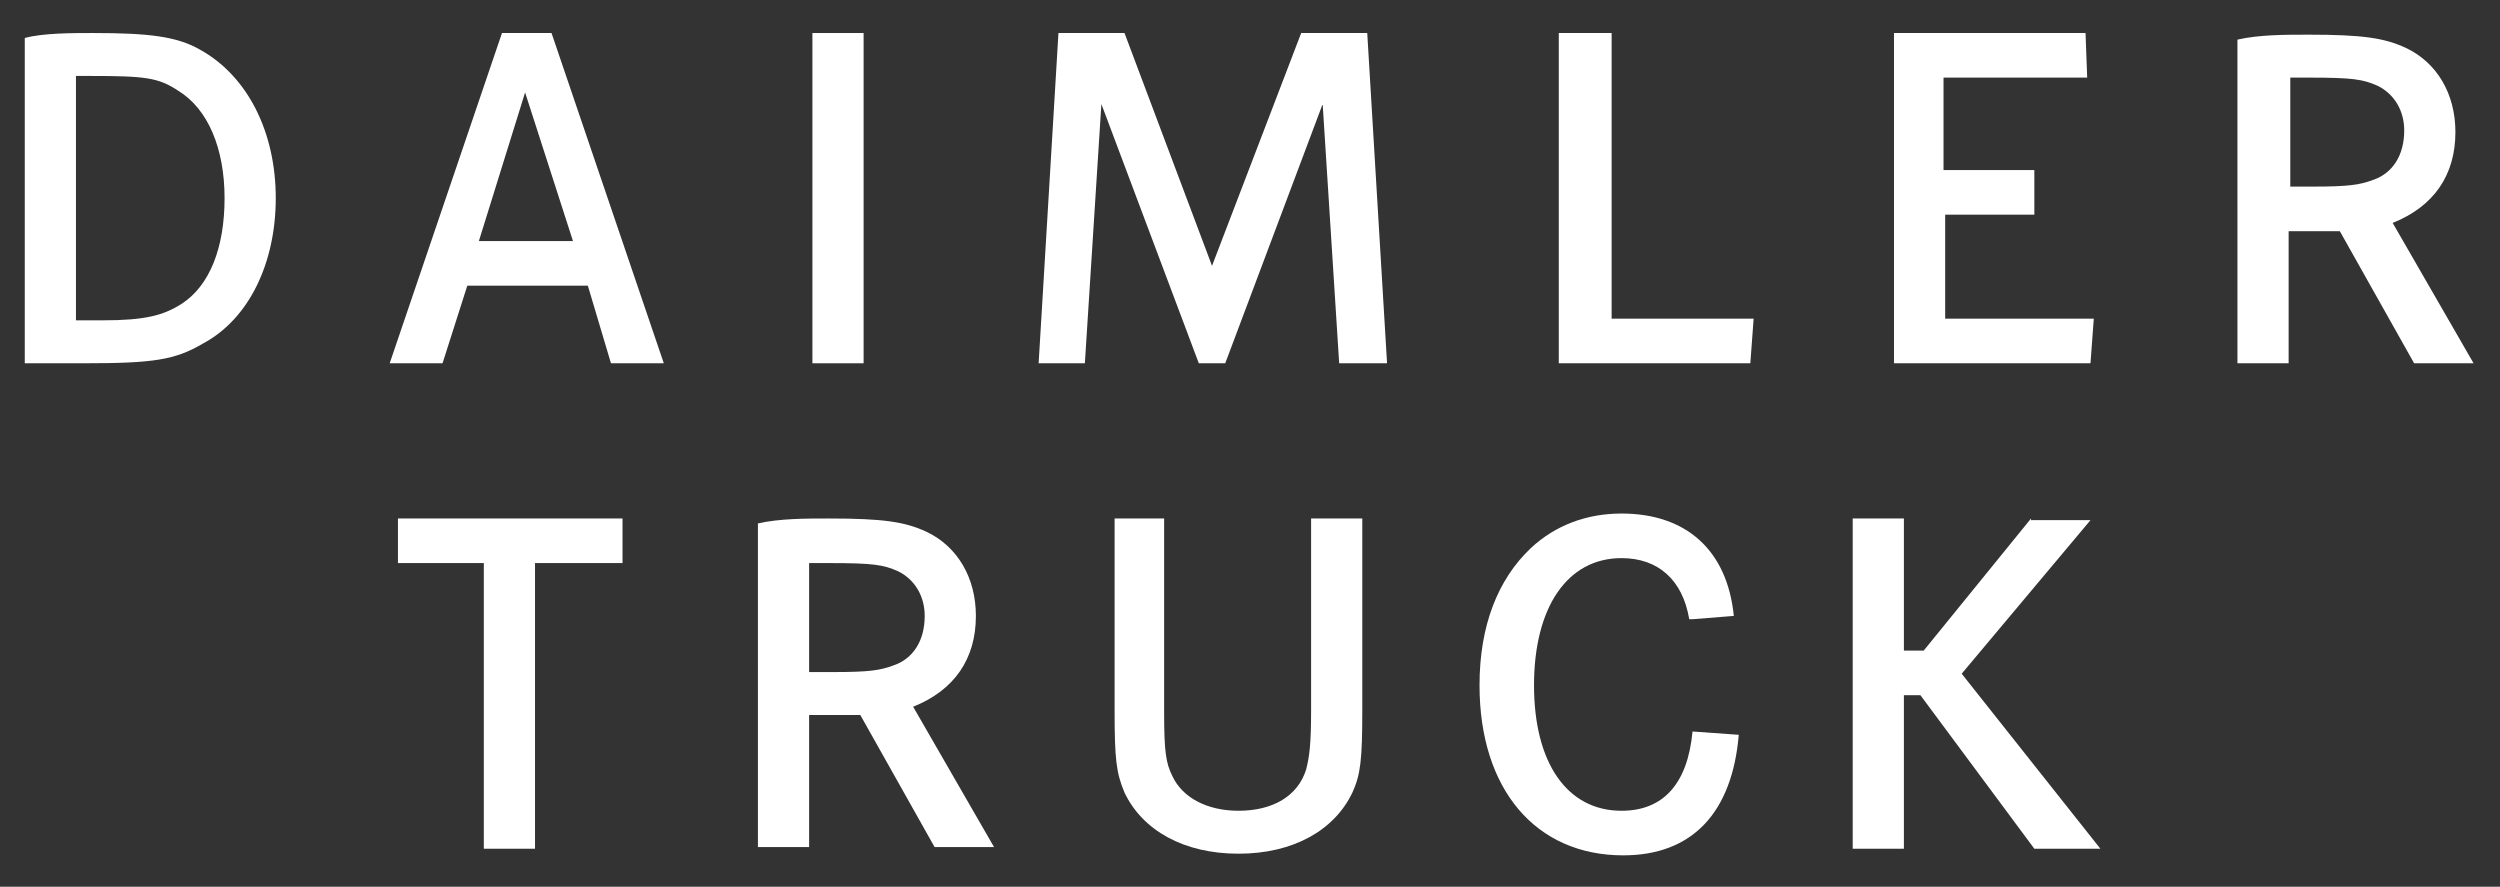
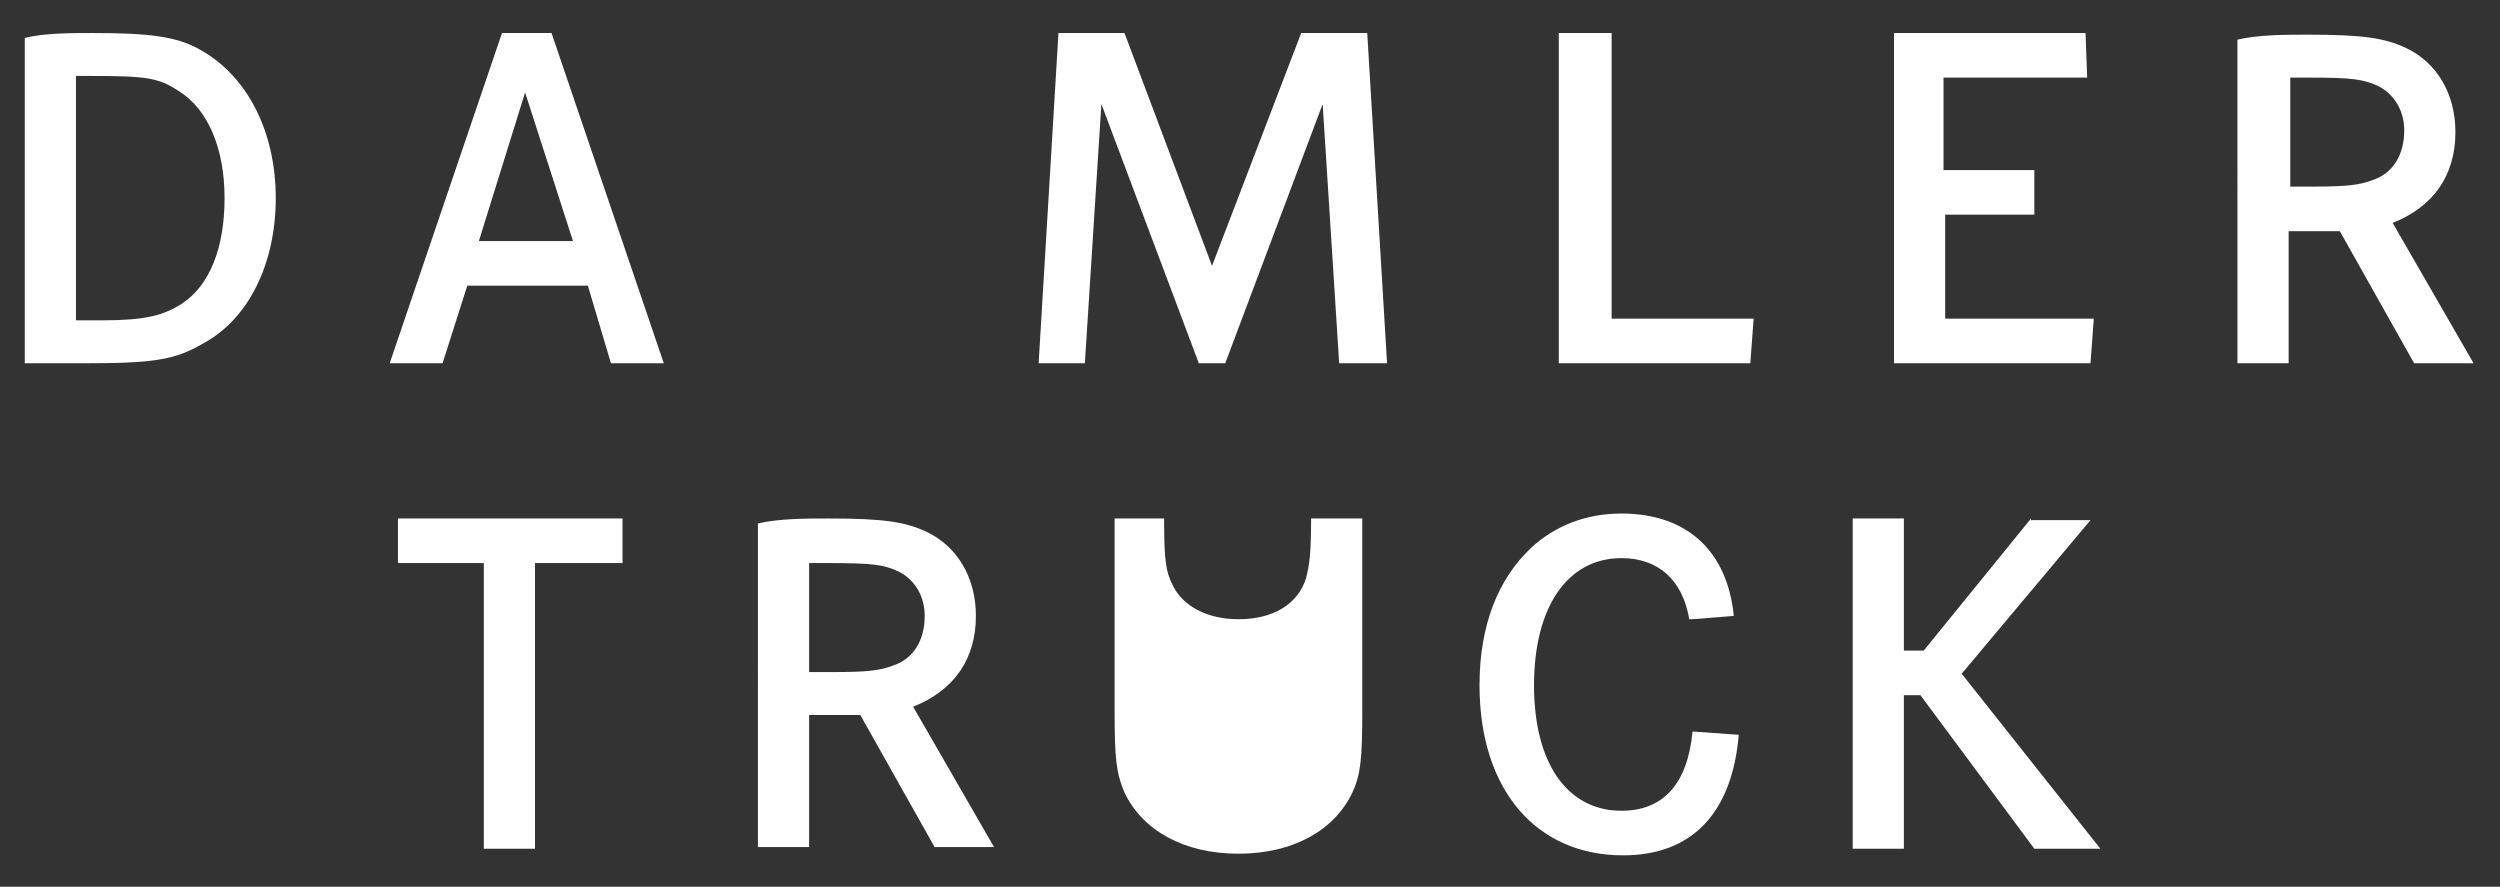
<svg xmlns="http://www.w3.org/2000/svg" xmlns:ns1="http://www.inkscape.org/namespaces/inkscape" xmlns:ns2="http://sodipodi.sourceforge.net/DTD/sodipodi-0.dtd" version="1.1" id="svg69" ns1:version="1.1.1 (3bf5ae0d25, 2021-09-20)" ns2:docname="DT_Logotype_1Line_Black_CMYK.svg" x="0px" y="0px" viewBox="0 0 151.4 53.7" style="enable-background:new 0 0 151.4 53.7;" xml:space="preserve">
  <rect x="0" y="0" width="151.4" height="53.7" fill="#333333" stroke="none" />
  <style type="text/css">
	.st0{fill:#FFFFFF;}
</style>
  <ns2:namedview bordercolor="#666666" borderopacity="1.0" id="namedview71" ns1:current-layer="g75" ns1:cx="148.61519" ns1:cy="12.57421" ns1:pagecheckerboard="0" ns1:pageopacity="0.0" ns1:pageshadow="2" ns1:window-height="1137" ns1:window-maximized="1" ns1:window-width="1920" ns1:window-x="1912" ns1:window-y="-8" ns1:zoom="4.1752126" pagecolor="#ffffff" showgrid="false">
	</ns2:namedview>
  <g id="g77">
</g>
  <g>
    <path id="path87" class="st0" d="M24.1,31.4v2.7h5.2v17.3h3.1V34.1h5.3v-2.7C37.7,31.4,24.1,31.4,24.1,31.4z" />
-     <path id="path89" class="st0" d="M67.5,31.4V43c0,3,0.1,3.8,0.6,5c1.1,2.3,3.6,3.7,6.9,3.7s5.8-1.4,6.9-3.7c0.5-1.1,0.6-2,0.6-5   V31.4h-3.1V43c0,2.1-0.1,2.8-0.3,3.6c-0.5,1.6-2,2.5-4.1,2.5c-1.9,0-3.4-0.8-4-2.1c-0.4-0.8-0.5-1.5-0.5-3.9V31.4H67.5z" />
+     <path id="path89" class="st0" d="M67.5,31.4V43c0,3,0.1,3.8,0.6,5c1.1,2.3,3.6,3.7,6.9,3.7s5.8-1.4,6.9-3.7c0.5-1.1,0.6-2,0.6-5   V31.4h-3.1c0,2.1-0.1,2.8-0.3,3.6c-0.5,1.6-2,2.5-4.1,2.5c-1.9,0-3.4-0.8-4-2.1c-0.4-0.8-0.5-1.5-0.5-3.9V31.4H67.5z" />
    <path id="path91" class="st0" d="M105,37.3c-0.4-4-2.9-6.2-6.8-6.2c-2.1,0-4,0.7-5.5,2.1c-2,1.9-3.1,4.7-3.1,8.3   c0,6.3,3.4,10.3,8.7,10.3c4.2,0,6.6-2.6,7-7.3l-2.8-0.2c-0.3,3.2-1.8,4.8-4.3,4.8c-3.3,0-5.3-2.9-5.3-7.6s2-7.7,5.3-7.7   c2.2,0,3.7,1.3,4.1,3.7h0.2L105,37.3z" />
    <path id="path93" class="st0" d="M123,31.4l-6.5,8h-1.2v-8h-3.1v20h3.1v-9.3h1l6.9,9.3h4l-8.4-10.6l7.8-9.3H123V31.4z" />
    <path id="path95" class="st0" d="M45.9,51.3H49v-8h3.1l4.5,8h3.6l-4.9-8.5c2.5-1,3.8-2.9,3.8-5.5c0-2.3-1.1-4.2-3-5.1   c-1.3-0.6-2.6-0.8-5.9-0.8c-1.4,0-3,0-4.3,0.3C45.9,31.7,45.9,51.3,45.9,51.3z M50.2,34.1c2.7,0,3.3,0.1,4.2,0.5   c1,0.5,1.6,1.5,1.6,2.7c0,1.5-0.7,2.6-1.9,3c-0.8,0.3-1.5,0.4-3.6,0.4H49v-6.6L50.2,34.1z" />
  </g>
  <g>
-     <path id="path97" class="st0" d="M49.2,22h3.1V2h-3.1V22z" />
    <path id="path99" class="st0" d="M94.4,2v20H106l0.2-2.7h-8.6V2H94.4z" />
    <path id="path101" class="st0" d="M117.7,10.3V4.7h8.7L126.3,2h-11.6v20h11.9l0.2-2.7h-9V13h5.4v-2.7H117.7z" />
    <path id="path103" class="st0" d="M30.4,2l-6.8,20h3.2l1.5-4.7h7.3L37,22h3.2L33.4,2H30.4z M34.7,14.6H29l2.8-9L34.7,14.6z" />
    <path id="path105" class="st0" d="M64.1,2l-1.2,20h2.8l1-15.7L72.6,22h1.6l5.9-15.7l1,15.7H84L82.8,2h-4l-5.4,14.1L68.1,2H64.1z" />
    <path id="path107" class="st0" d="M135.5,22h3.1v-8h3.1l4.5,8h3.6l-4.9-8.5c2.5-1,3.8-2.9,3.8-5.5c0-2.3-1.1-4.2-3-5.1   c-1.3-0.6-2.6-0.8-5.9-0.8c-1.4,0-3,0-4.3,0.3L135.5,22L135.5,22z M139.8,4.7c2.7,0,3.3,0.1,4.2,0.5c1,0.5,1.6,1.5,1.6,2.7   c0,1.5-0.7,2.6-1.9,3c-0.8,0.3-1.5,0.4-3.6,0.4h-1.4V4.7H139.8z" />
    <path id="path109" class="st0" d="M1.5,2.3V22h3.6c4.2,0,5.5-0.2,7.2-1.2c2.8-1.5,4.4-4.9,4.4-8.8c0-4-1.7-7.4-4.6-9   C10.7,2.2,9,2,5.6,2C4.4,2,2.6,2,1.5,2.3z M4.6,19.3V4.6h0.9c3.3,0,4.1,0.1,5.3,0.9c1.8,1.1,2.8,3.5,2.8,6.5s-0.9,5.3-2.6,6.4   c-1.1,0.7-2.2,1-4.8,1H4.6V19.3z" />
  </g>
</svg>